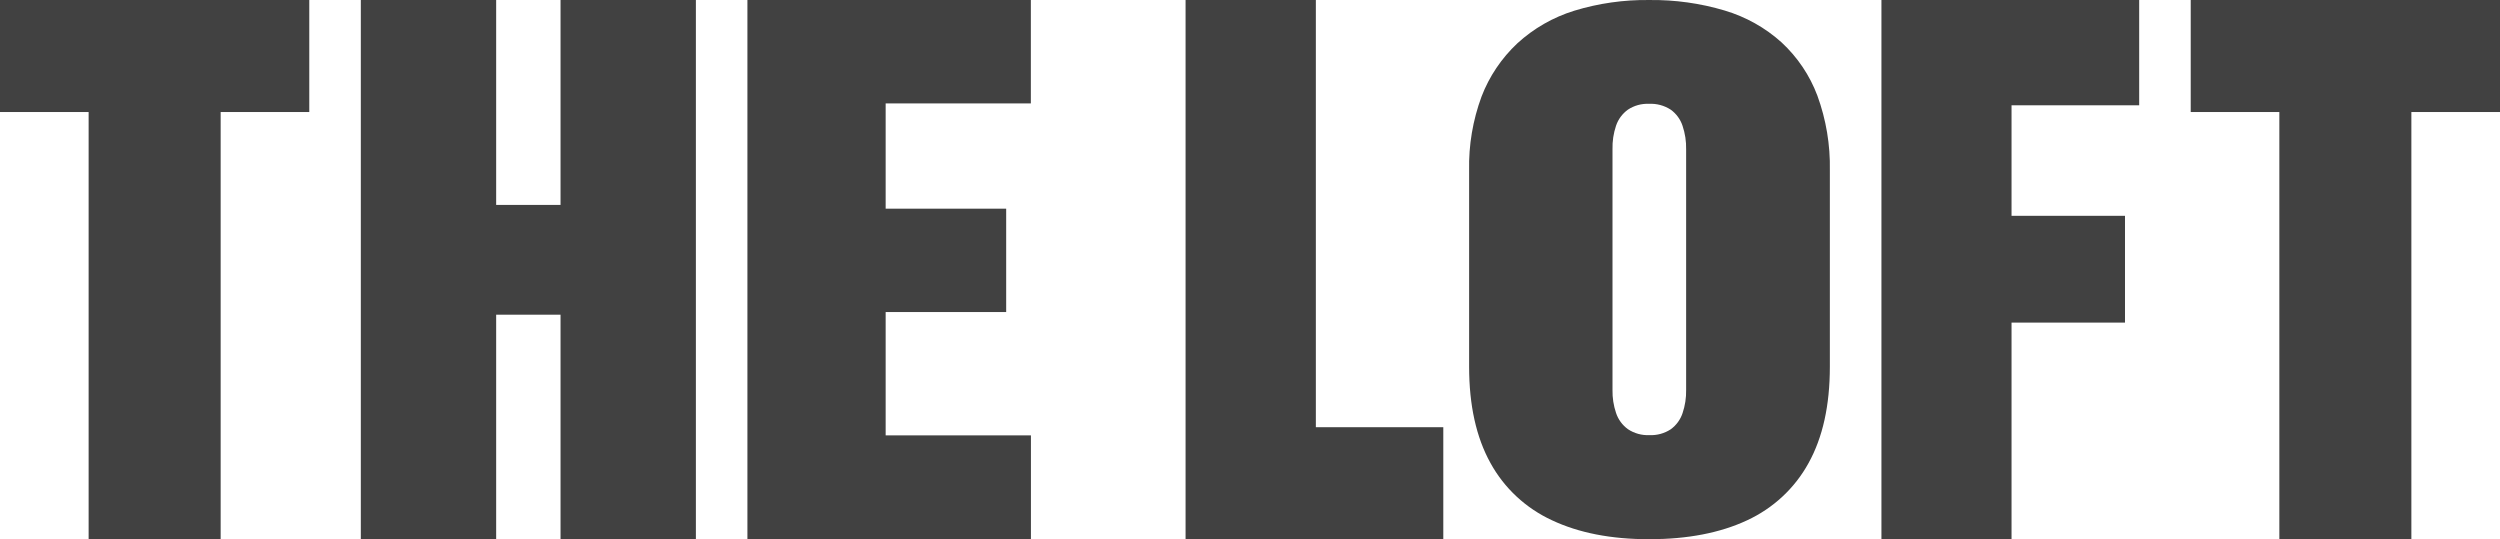
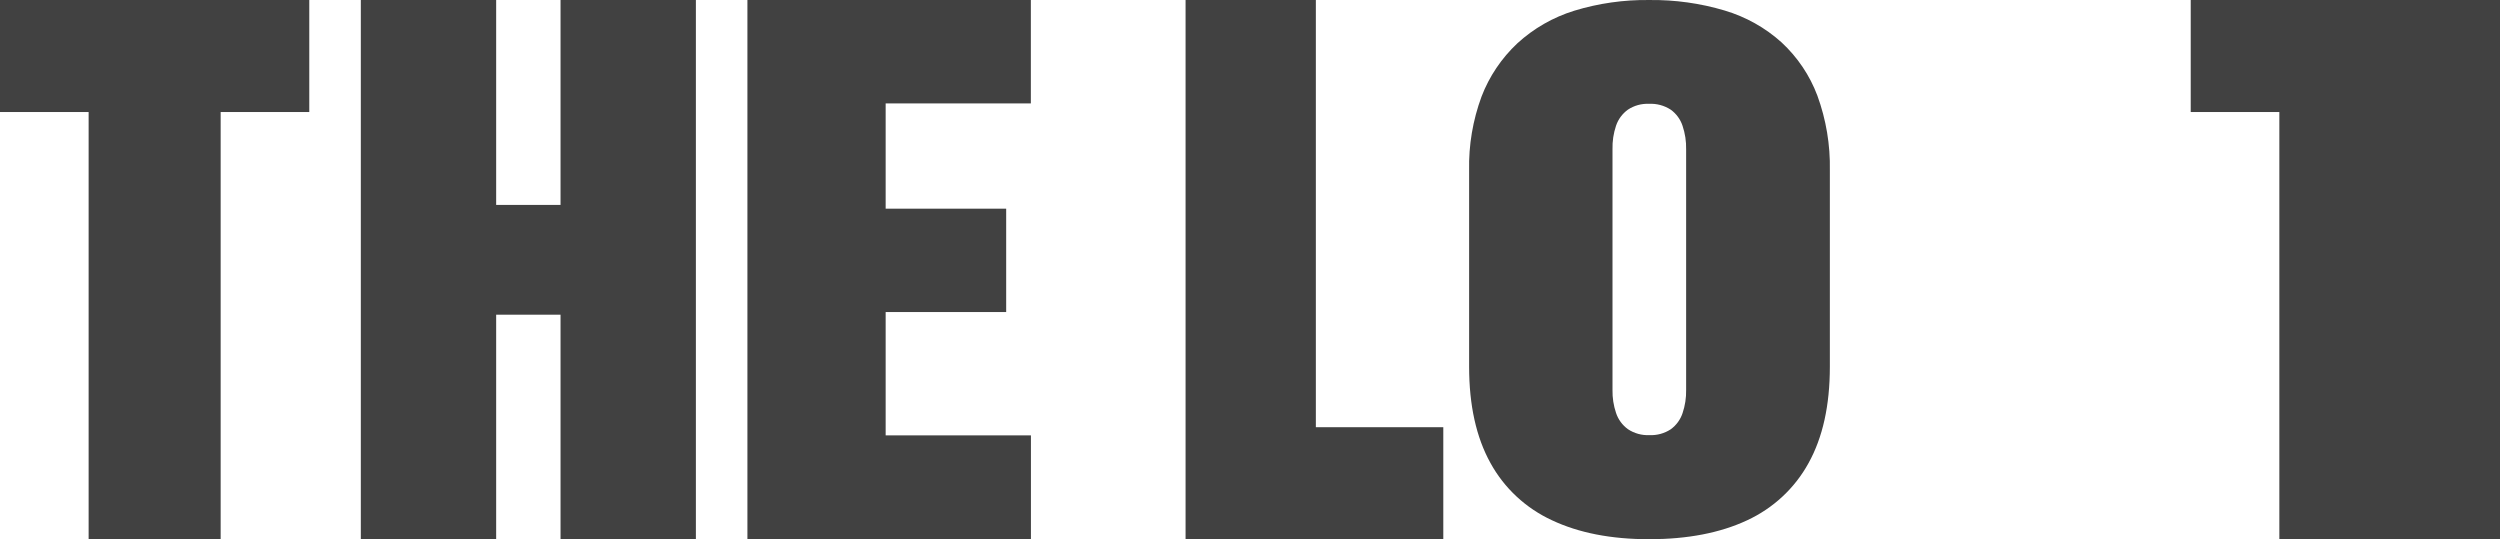
<svg xmlns="http://www.w3.org/2000/svg" width="153" height="33" viewBox="0 0 153 33" fill="none">
  <path d="M5.424 33V6.856H0V2.17208e-06H18.928V6.856H13.504V33H5.424Z" fill="#414141" />
  <path d="M22.082 33V2.17208e-06H30.365V12.541H34.305V2.17208e-06H42.588V33H34.305V19.259H30.365V33H22.082Z" fill="#414141" />
  <path d="M45.742 33V2.17208e-06H63.088V6.329H54.202V12.771H61.578V19.097H54.202V26.645H63.093V33H45.742Z" fill="#414141" />
  <path d="M72.557 33V2.17208e-06H80.53V26.145H88.33V33H72.557Z" fill="#414141" />
  <path d="M100.923 33C98.603 33 96.622 32.613 94.981 31.84C93.376 31.099 92.056 29.87 91.215 28.334C90.345 26.764 89.91 24.801 89.91 22.444V10.423C89.878 8.887 90.136 7.358 90.669 5.913C91.141 4.677 91.892 3.562 92.863 2.651C93.858 1.74 95.046 1.058 96.343 0.656C97.833 0.201 99.386 -0.02 100.946 0.001C102.505 -0.017 104.058 0.199 105.55 0.644C106.844 1.029 108.033 1.695 109.03 2.593C110.008 3.499 110.759 4.616 111.224 5.855C111.759 7.32 112.017 8.867 111.987 10.423V22.45C111.987 24.811 111.552 26.775 110.683 28.34C109.842 29.876 108.521 31.106 106.916 31.846C105.273 32.614 103.276 32.999 100.923 33ZM100.944 26.63C101.407 26.651 101.864 26.526 102.249 26.273C102.59 26.025 102.843 25.678 102.973 25.282C103.127 24.826 103.201 24.349 103.191 23.869V9.139C103.202 8.651 103.128 8.166 102.973 7.703C102.843 7.306 102.59 6.959 102.249 6.712C101.855 6.456 101.388 6.33 100.916 6.354C100.458 6.334 100.006 6.459 99.626 6.712C99.288 6.957 99.035 7.299 98.902 7.692C98.745 8.158 98.672 8.648 98.685 9.139V23.86C98.675 24.34 98.748 24.818 98.902 25.273C99.033 25.67 99.286 26.016 99.626 26.264C100.014 26.523 100.476 26.651 100.944 26.63Z" fill="#414141" />
-   <path d="M115.144 33V2.17208e-06H130.918V6.444H123.106V13.208H130.05V19.743H123.106V33H115.144Z" fill="#414141" />
-   <path d="M139.496 33V6.856H134.072V2.17208e-06H153V6.856H147.576V33H139.496Z" fill="#414141" />
+   <path d="M139.496 33V6.856H134.072V2.17208e-06H153V6.856V33H139.496Z" fill="#414141" />
</svg>